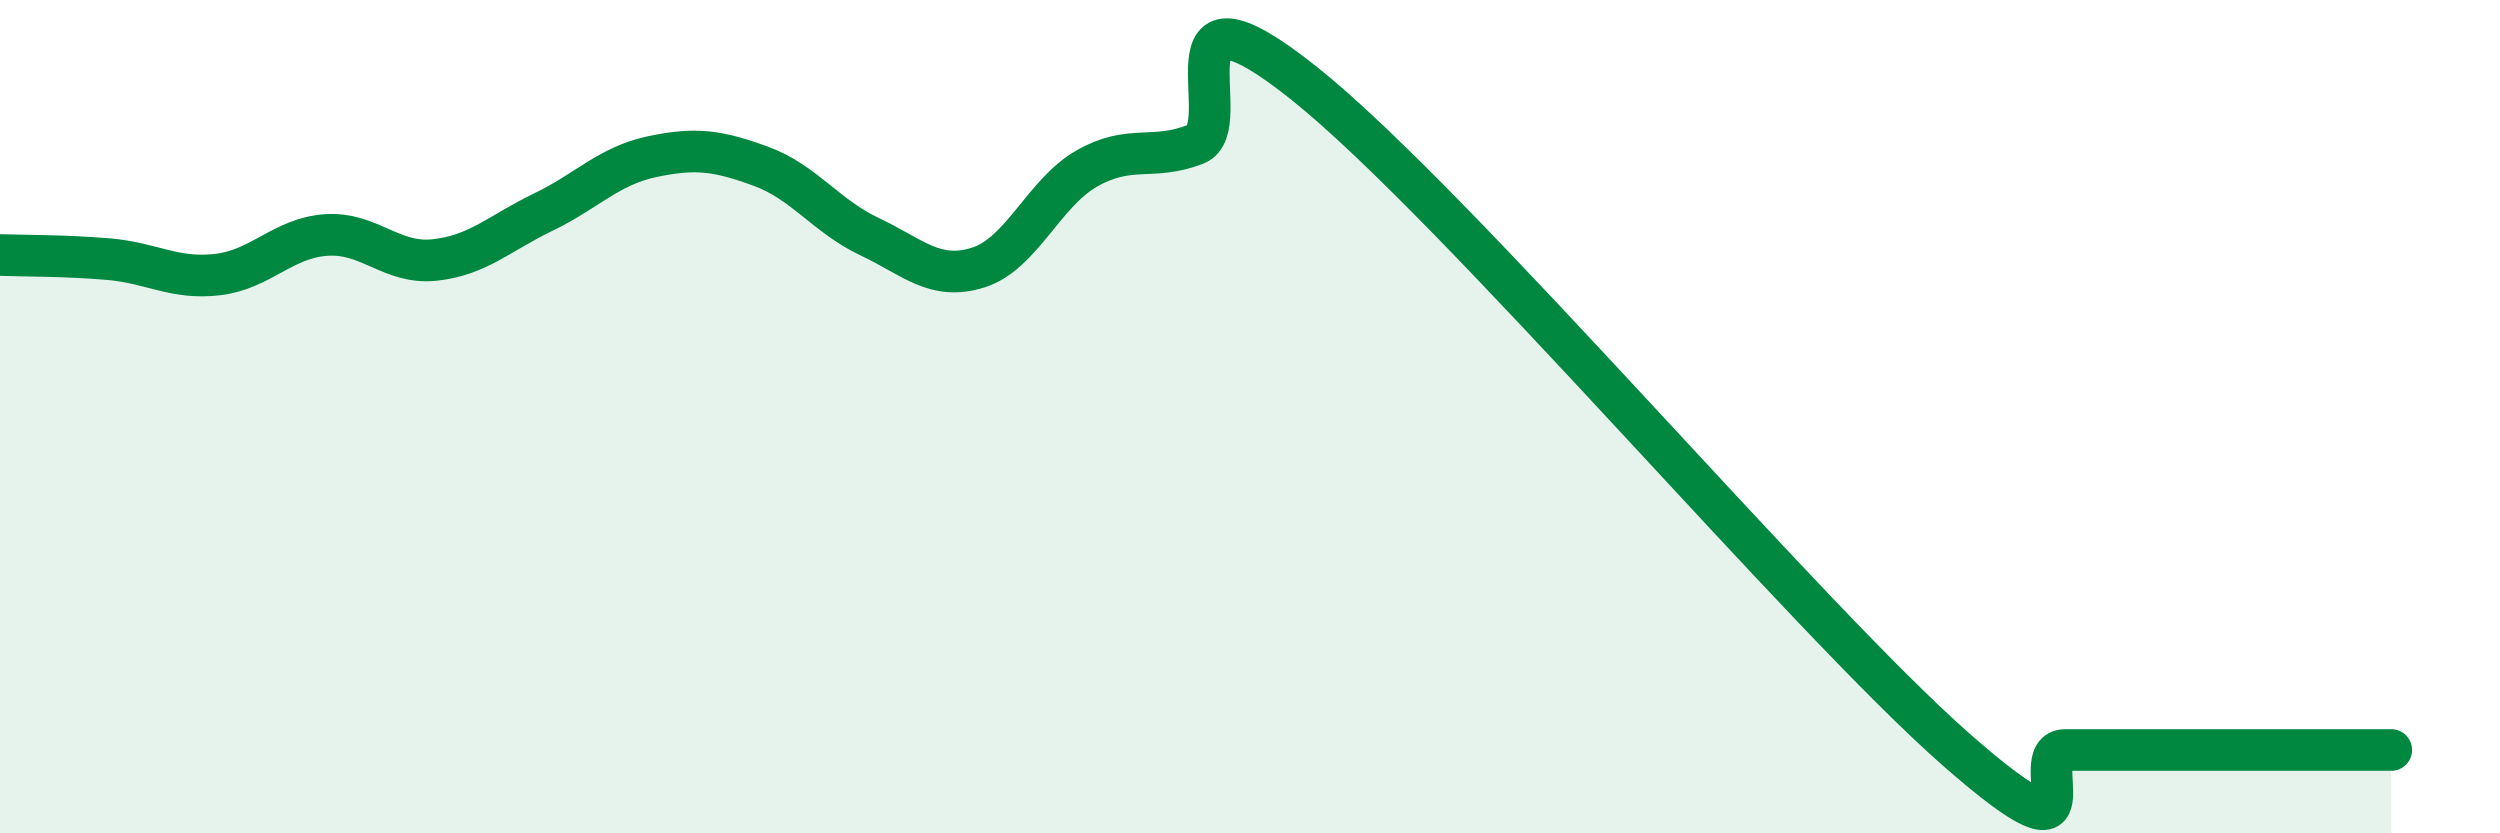
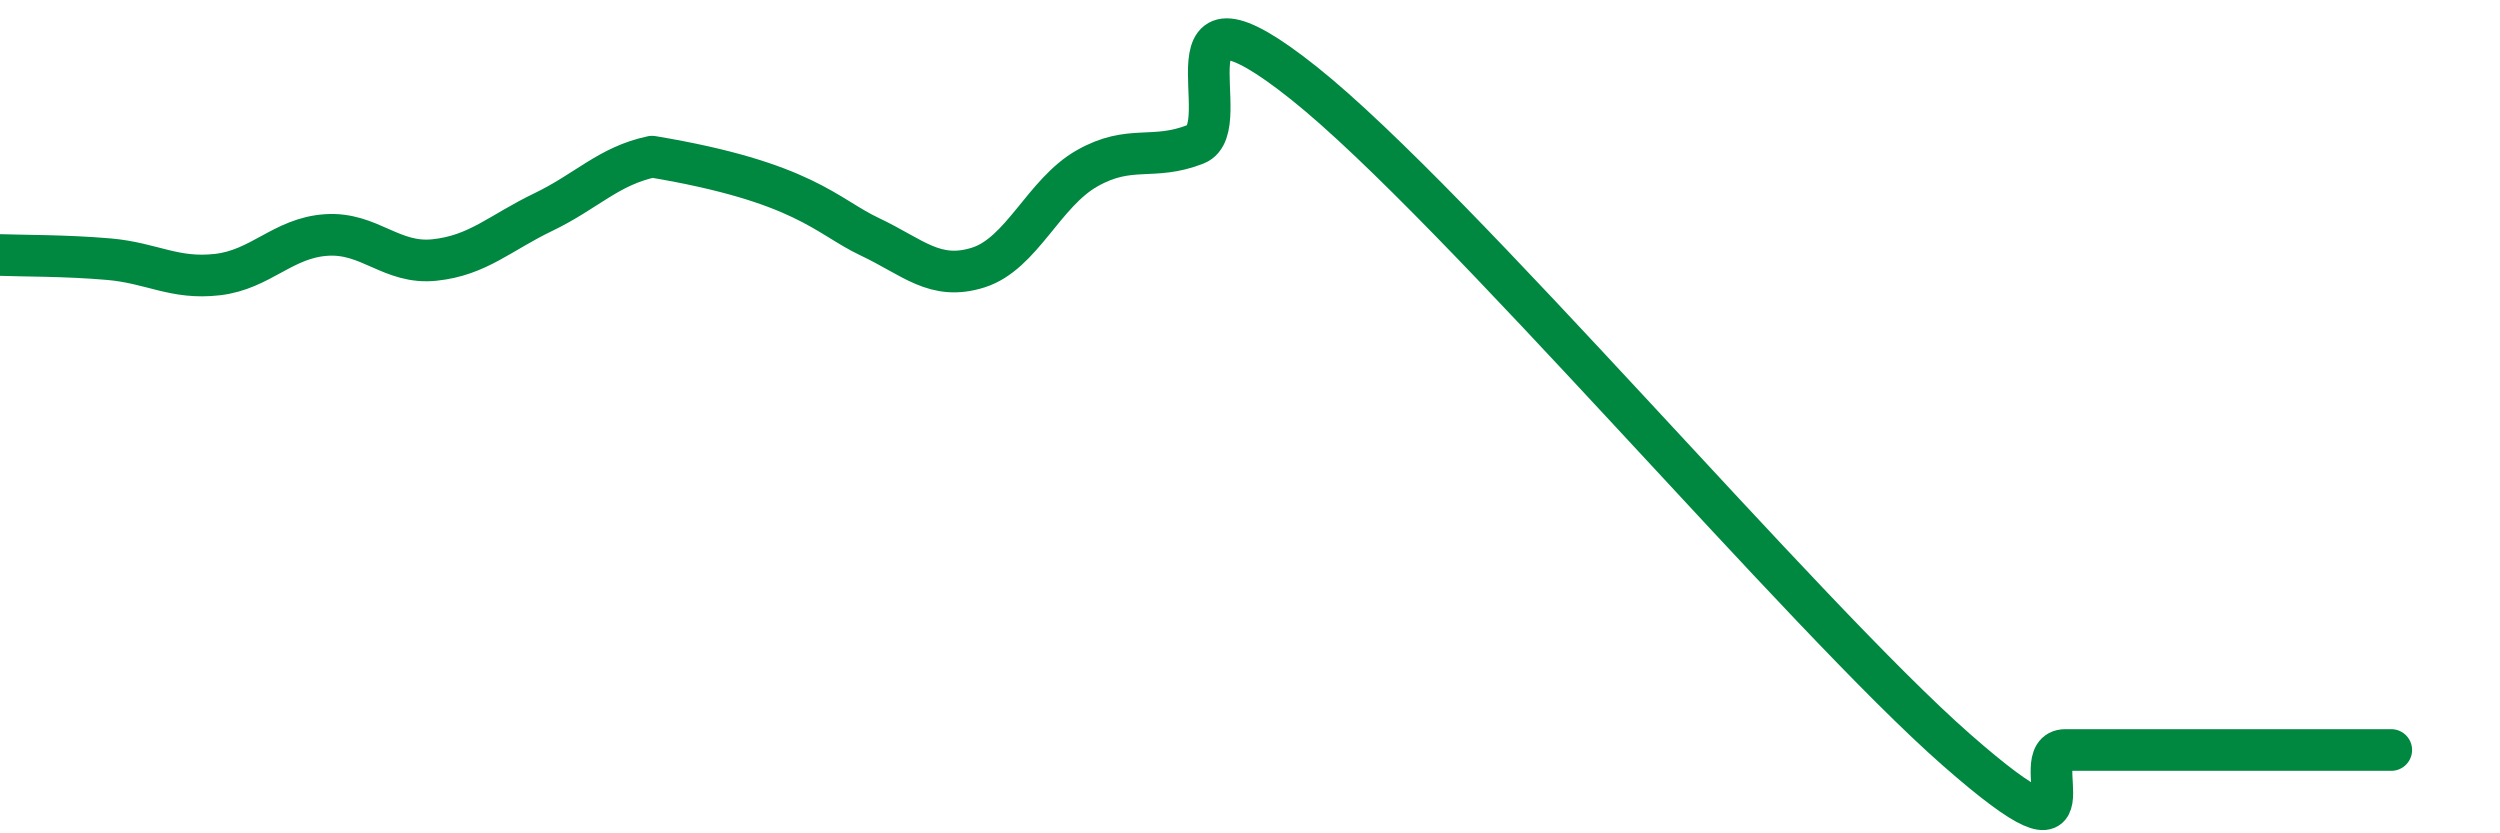
<svg xmlns="http://www.w3.org/2000/svg" width="60" height="20" viewBox="0 0 60 20">
-   <path d="M 0,6.12 C 0.52,6.14 1.57,6.13 2.61,6.22 C 3.65,6.31 4.18,6.71 5.22,6.59 C 6.26,6.47 6.79,5.71 7.83,5.64 C 8.87,5.57 9.39,6.35 10.43,6.24 C 11.47,6.13 12,5.59 13.04,5.09 C 14.08,4.59 14.61,3.98 15.65,3.76 C 16.69,3.54 17.22,3.61 18.26,3.99 C 19.3,4.37 19.83,5.19 20.87,5.68 C 21.91,6.17 22.44,6.75 23.48,6.42 C 24.52,6.09 25.05,4.63 26.09,4.04 C 27.13,3.45 27.66,3.87 28.7,3.46 C 29.74,3.05 27.65,-0.91 31.3,2 C 34.95,4.91 43.31,14.8 46.96,18 C 50.61,21.2 48.53,18 49.57,18 C 50.61,18 51.13,18 52.17,18 C 53.21,18 53.74,18 54.78,18 C 55.82,18 56.87,18 57.39,18L57.39 20L0 20Z" fill="#008740" opacity="0.1" stroke-linecap="round" stroke-linejoin="round" />
-   <path d="M 0,6.12 C 0.52,6.14 1.57,6.13 2.61,6.22 C 3.65,6.31 4.18,6.71 5.22,6.59 C 6.26,6.47 6.79,5.71 7.83,5.64 C 8.87,5.57 9.39,6.35 10.43,6.24 C 11.47,6.13 12,5.59 13.04,5.09 C 14.08,4.59 14.61,3.98 15.65,3.76 C 16.69,3.54 17.22,3.61 18.26,3.99 C 19.3,4.37 19.83,5.19 20.87,5.68 C 21.91,6.17 22.44,6.75 23.48,6.42 C 24.52,6.09 25.05,4.63 26.09,4.04 C 27.13,3.45 27.66,3.87 28.7,3.46 C 29.74,3.05 27.65,-0.91 31.3,2 C 34.95,4.91 43.31,14.8 46.96,18 C 50.61,21.2 48.53,18 49.57,18 C 50.61,18 51.13,18 52.17,18 C 53.21,18 53.74,18 54.78,18 C 55.82,18 56.87,18 57.39,18" stroke="#008740" stroke-width="1" fill="none" stroke-linecap="round" stroke-linejoin="round" />
+   <path d="M 0,6.12 C 0.52,6.14 1.57,6.13 2.61,6.22 C 3.65,6.31 4.18,6.71 5.22,6.59 C 6.26,6.47 6.79,5.71 7.83,5.64 C 8.87,5.57 9.39,6.35 10.43,6.24 C 11.47,6.13 12,5.59 13.04,5.09 C 14.08,4.59 14.61,3.98 15.65,3.76 C 19.3,4.37 19.83,5.19 20.87,5.68 C 21.91,6.17 22.44,6.75 23.48,6.42 C 24.52,6.09 25.05,4.63 26.09,4.04 C 27.13,3.45 27.66,3.87 28.7,3.46 C 29.74,3.05 27.65,-0.91 31.3,2 C 34.95,4.91 43.31,14.8 46.96,18 C 50.61,21.2 48.53,18 49.57,18 C 50.61,18 51.13,18 52.17,18 C 53.21,18 53.74,18 54.78,18 C 55.82,18 56.87,18 57.39,18" stroke="#008740" stroke-width="1" fill="none" stroke-linecap="round" stroke-linejoin="round" />
</svg>